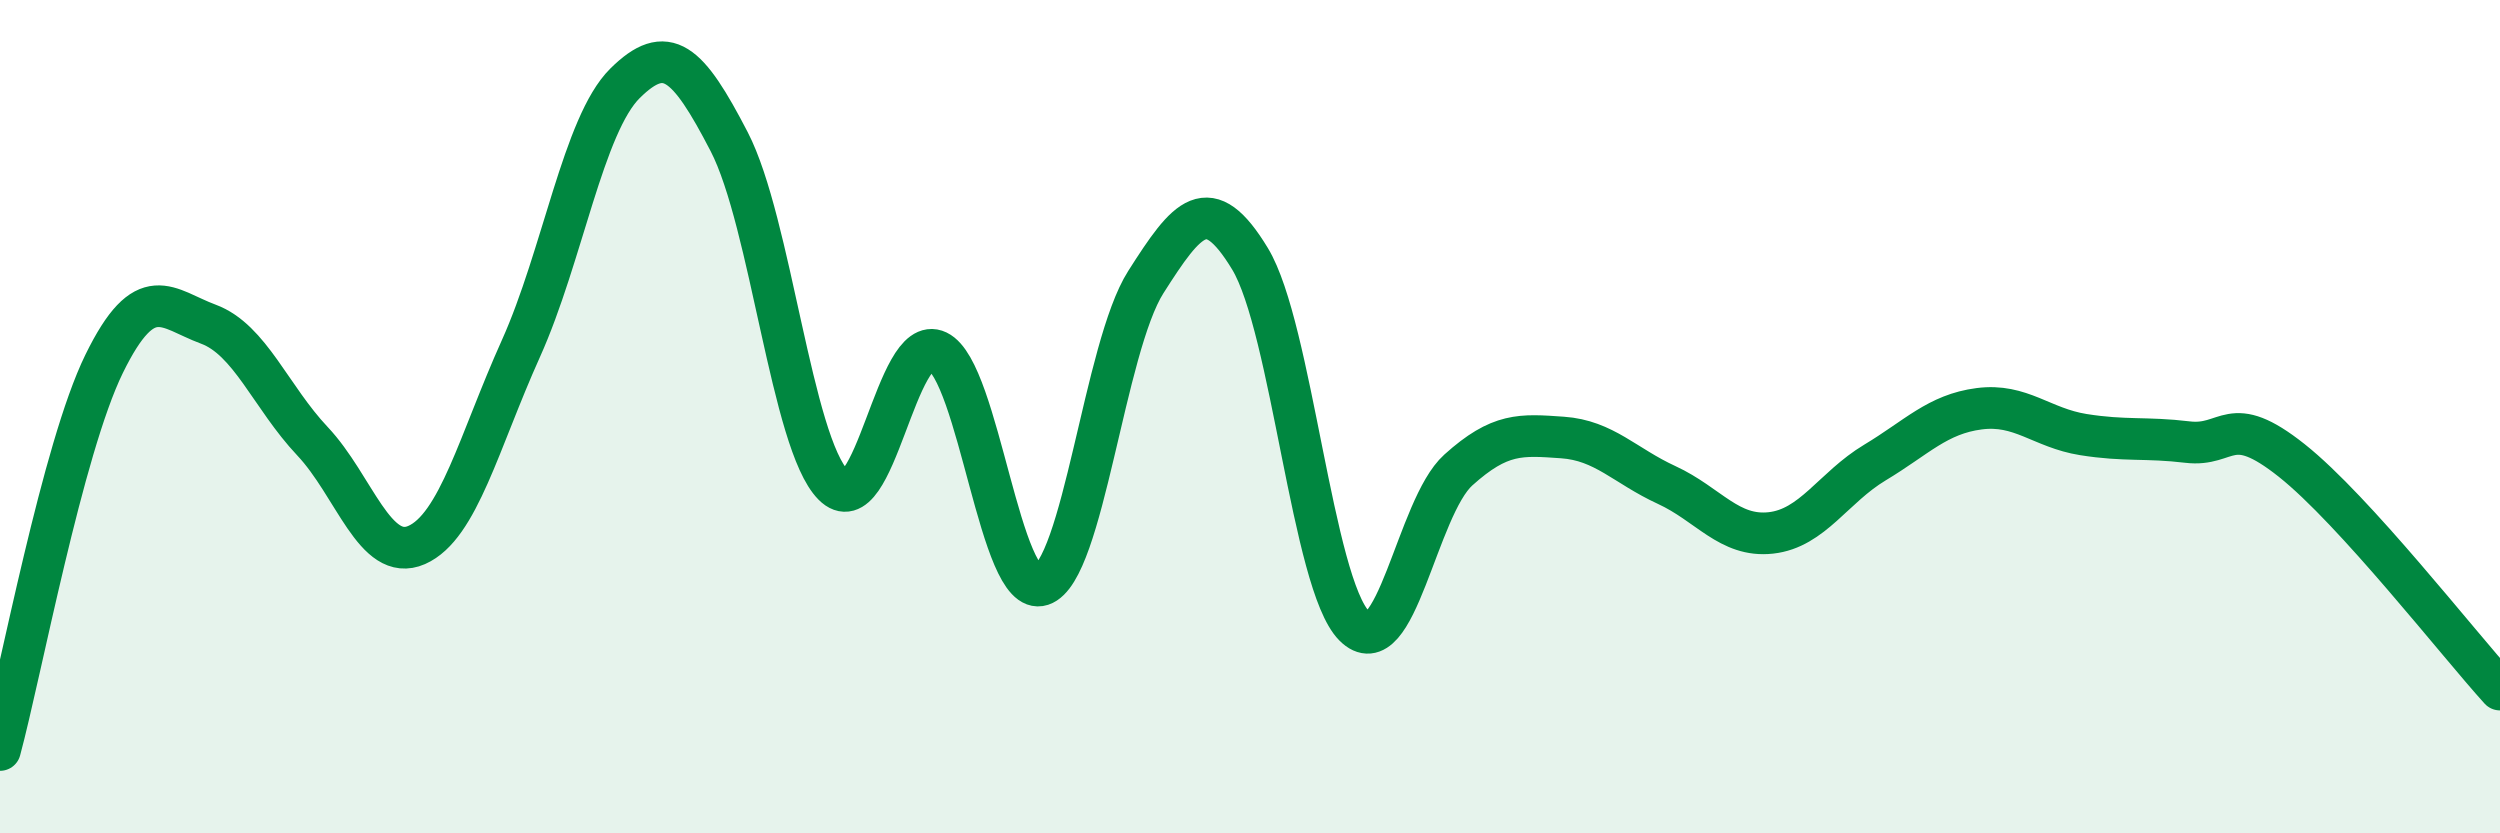
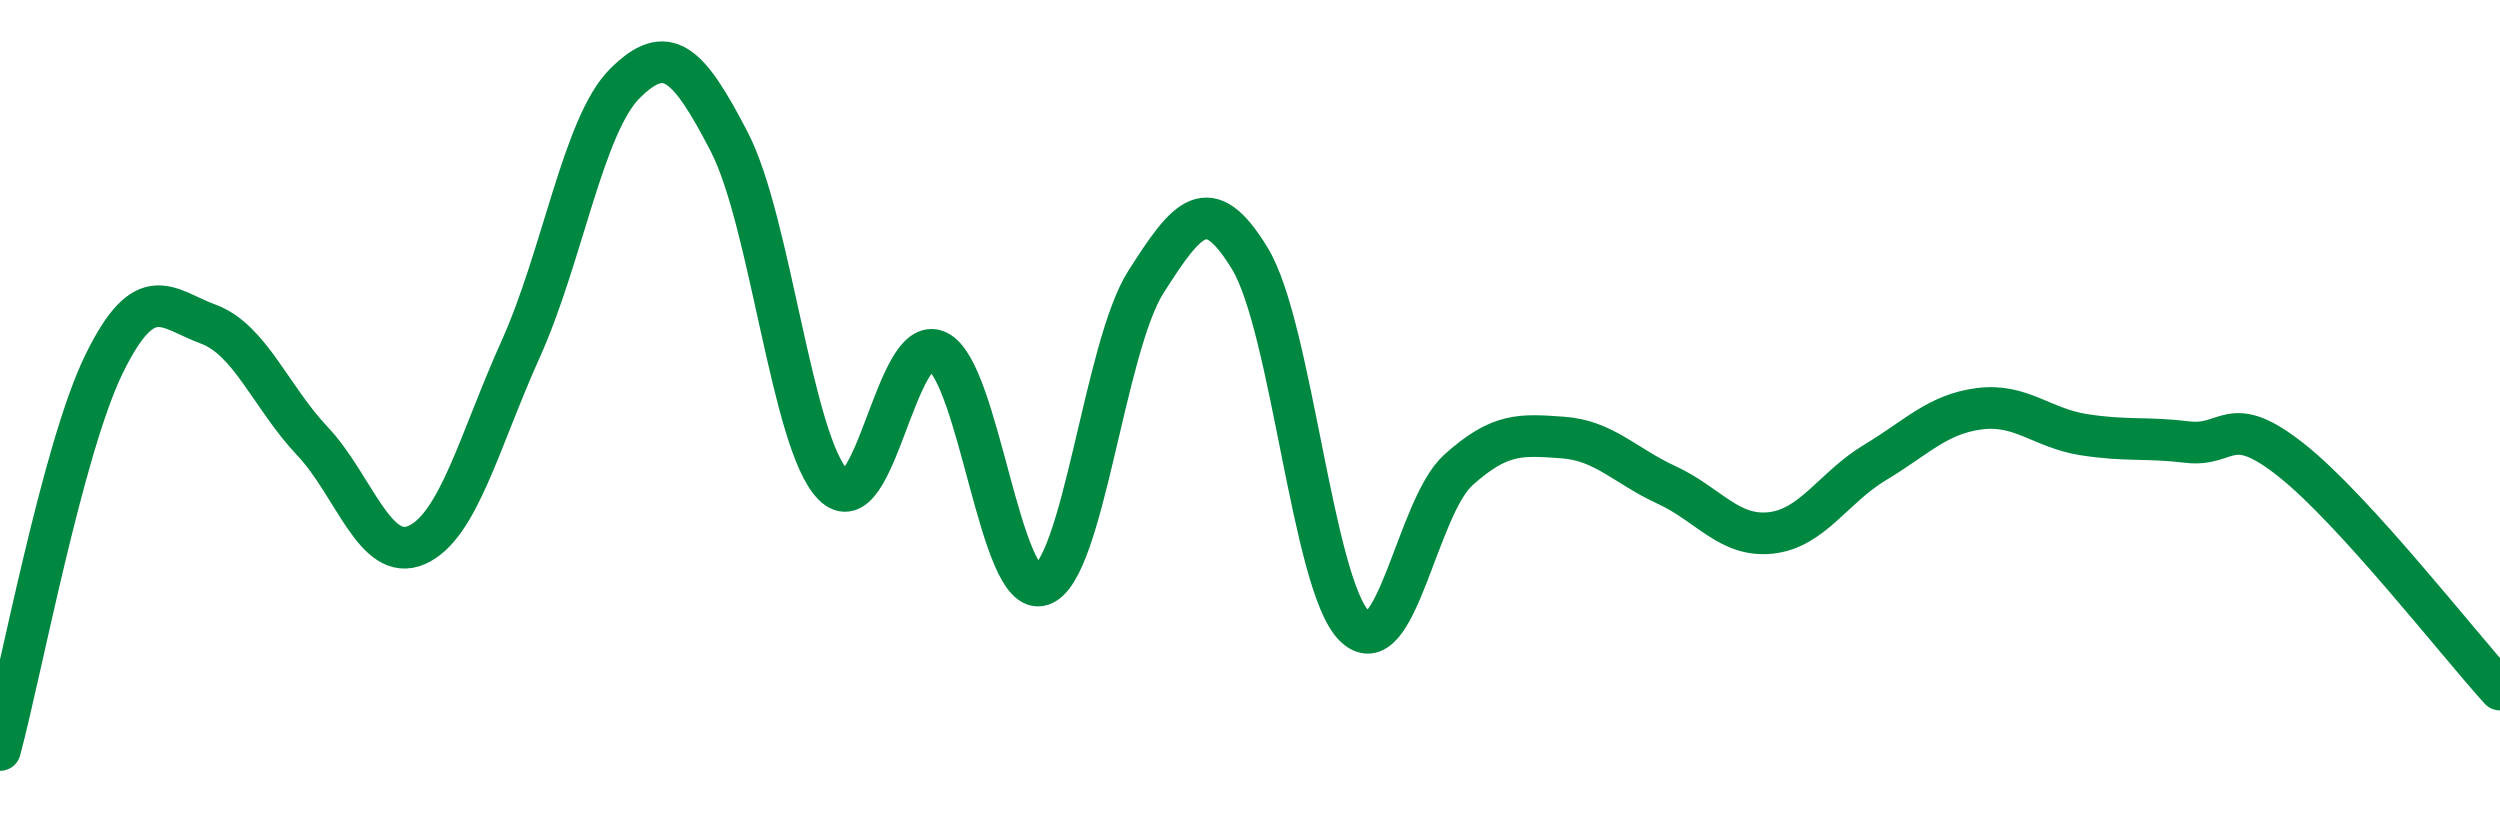
<svg xmlns="http://www.w3.org/2000/svg" width="60" height="20" viewBox="0 0 60 20">
-   <path d="M 0,18 C 0.5,16.15 1.5,10.77 2.5,8.73 C 3.5,6.69 4,7.41 5,7.78 C 6,8.15 6.5,9.53 7.5,10.59 C 8.5,11.65 9,13.52 10,13.08 C 11,12.64 11.5,10.59 12.5,8.37 C 13.5,6.15 14,2.99 15,2 C 16,1.01 16.5,1.47 17.5,3.4 C 18.5,5.33 19,10.63 20,11.64 C 21,12.65 21.5,7.95 22.5,8.43 C 23.5,8.91 24,14.37 25,14.04 C 26,13.71 26.5,8.34 27.5,6.77 C 28.5,5.2 29,4.56 30,6.21 C 31,7.86 31.5,14.01 32.5,15.02 C 33.5,16.03 34,12.18 35,11.28 C 36,10.38 36.5,10.43 37.5,10.5 C 38.5,10.57 39,11.18 40,11.64 C 41,12.1 41.5,12.9 42.5,12.79 C 43.5,12.68 44,11.7 45,11.1 C 46,10.5 46.5,9.94 47.5,9.81 C 48.5,9.68 49,10.27 50,10.43 C 51,10.59 51.5,10.49 52.5,10.61 C 53.5,10.73 53.5,9.86 55,11.05 C 56.5,12.24 59,15.45 60,16.55L60 20L0 20Z" fill="#008740" opacity="0.1" stroke-linecap="round" stroke-linejoin="round" />
  <path d="M 0,18 C 0.5,16.15 1.5,10.77 2.5,8.73 C 3.5,6.69 4,7.41 5,7.78 C 6,8.15 6.5,9.53 7.5,10.59 C 8.5,11.65 9,13.52 10,13.08 C 11,12.64 11.5,10.59 12.5,8.37 C 13.5,6.15 14,2.99 15,2 C 16,1.01 16.5,1.47 17.5,3.4 C 18.5,5.33 19,10.63 20,11.64 C 21,12.65 21.5,7.95 22.5,8.43 C 23.5,8.91 24,14.37 25,14.04 C 26,13.71 26.5,8.34 27.5,6.77 C 28.5,5.2 29,4.56 30,6.21 C 31,7.86 31.5,14.01 32.5,15.02 C 33.5,16.03 34,12.18 35,11.28 C 36,10.38 36.5,10.43 37.5,10.5 C 38.5,10.57 39,11.18 40,11.64 C 41,12.1 41.5,12.9 42.5,12.79 C 43.5,12.68 44,11.7 45,11.1 C 46,10.5 46.5,9.94 47.5,9.81 C 48.5,9.68 49,10.27 50,10.43 C 51,10.59 51.5,10.49 52.5,10.61 C 53.5,10.73 53.5,9.86 55,11.05 C 56.5,12.24 59,15.45 60,16.55" stroke="#008740" stroke-width="1" fill="none" stroke-linecap="round" stroke-linejoin="round" />
</svg>